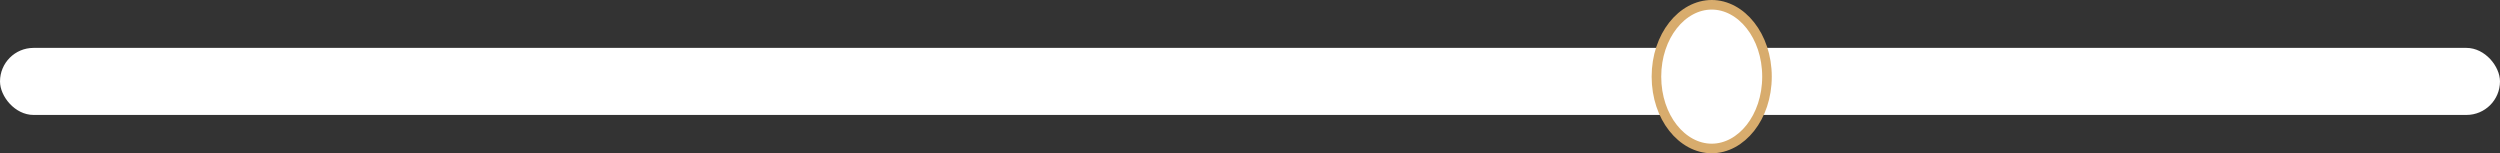
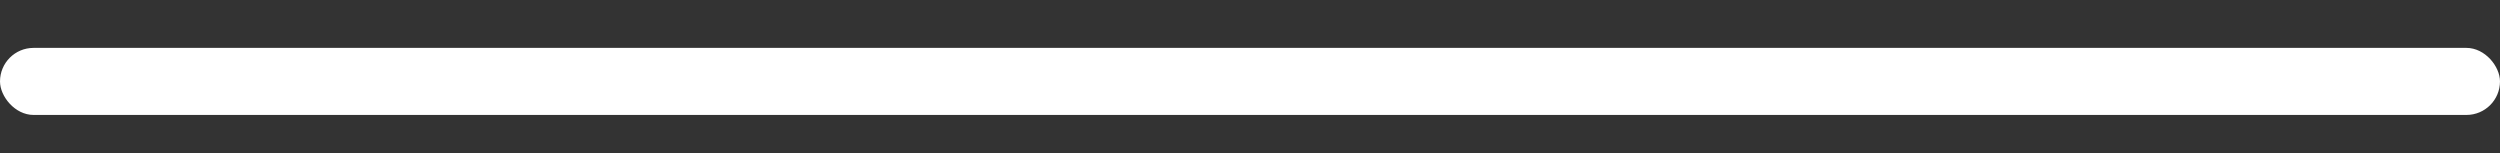
<svg xmlns="http://www.w3.org/2000/svg" fill="none" height="100%" overflow="visible" preserveAspectRatio="none" style="display: block;" viewBox="0 0 261 16" width="100%">
  <rect x="0" y="0" width="261" height="16" fill="#333333" stroke="none" />
  <g id="Group 75212969">
    <rect fill="white" height="7" id="Rectangle 2779" rx="3.5" width="260.999" y="5" />
-     <path d="M184.473 8C184.473 12.262 181.783 15.5 178.703 15.5C175.622 15.5 172.932 12.262 172.932 8C172.932 3.738 175.622 0.5 178.703 0.5C181.783 0.5 184.473 3.738 184.473 8Z" fill="white" id="Ellipse 39" stroke="#D8AC6D" />
  </g>
</svg>